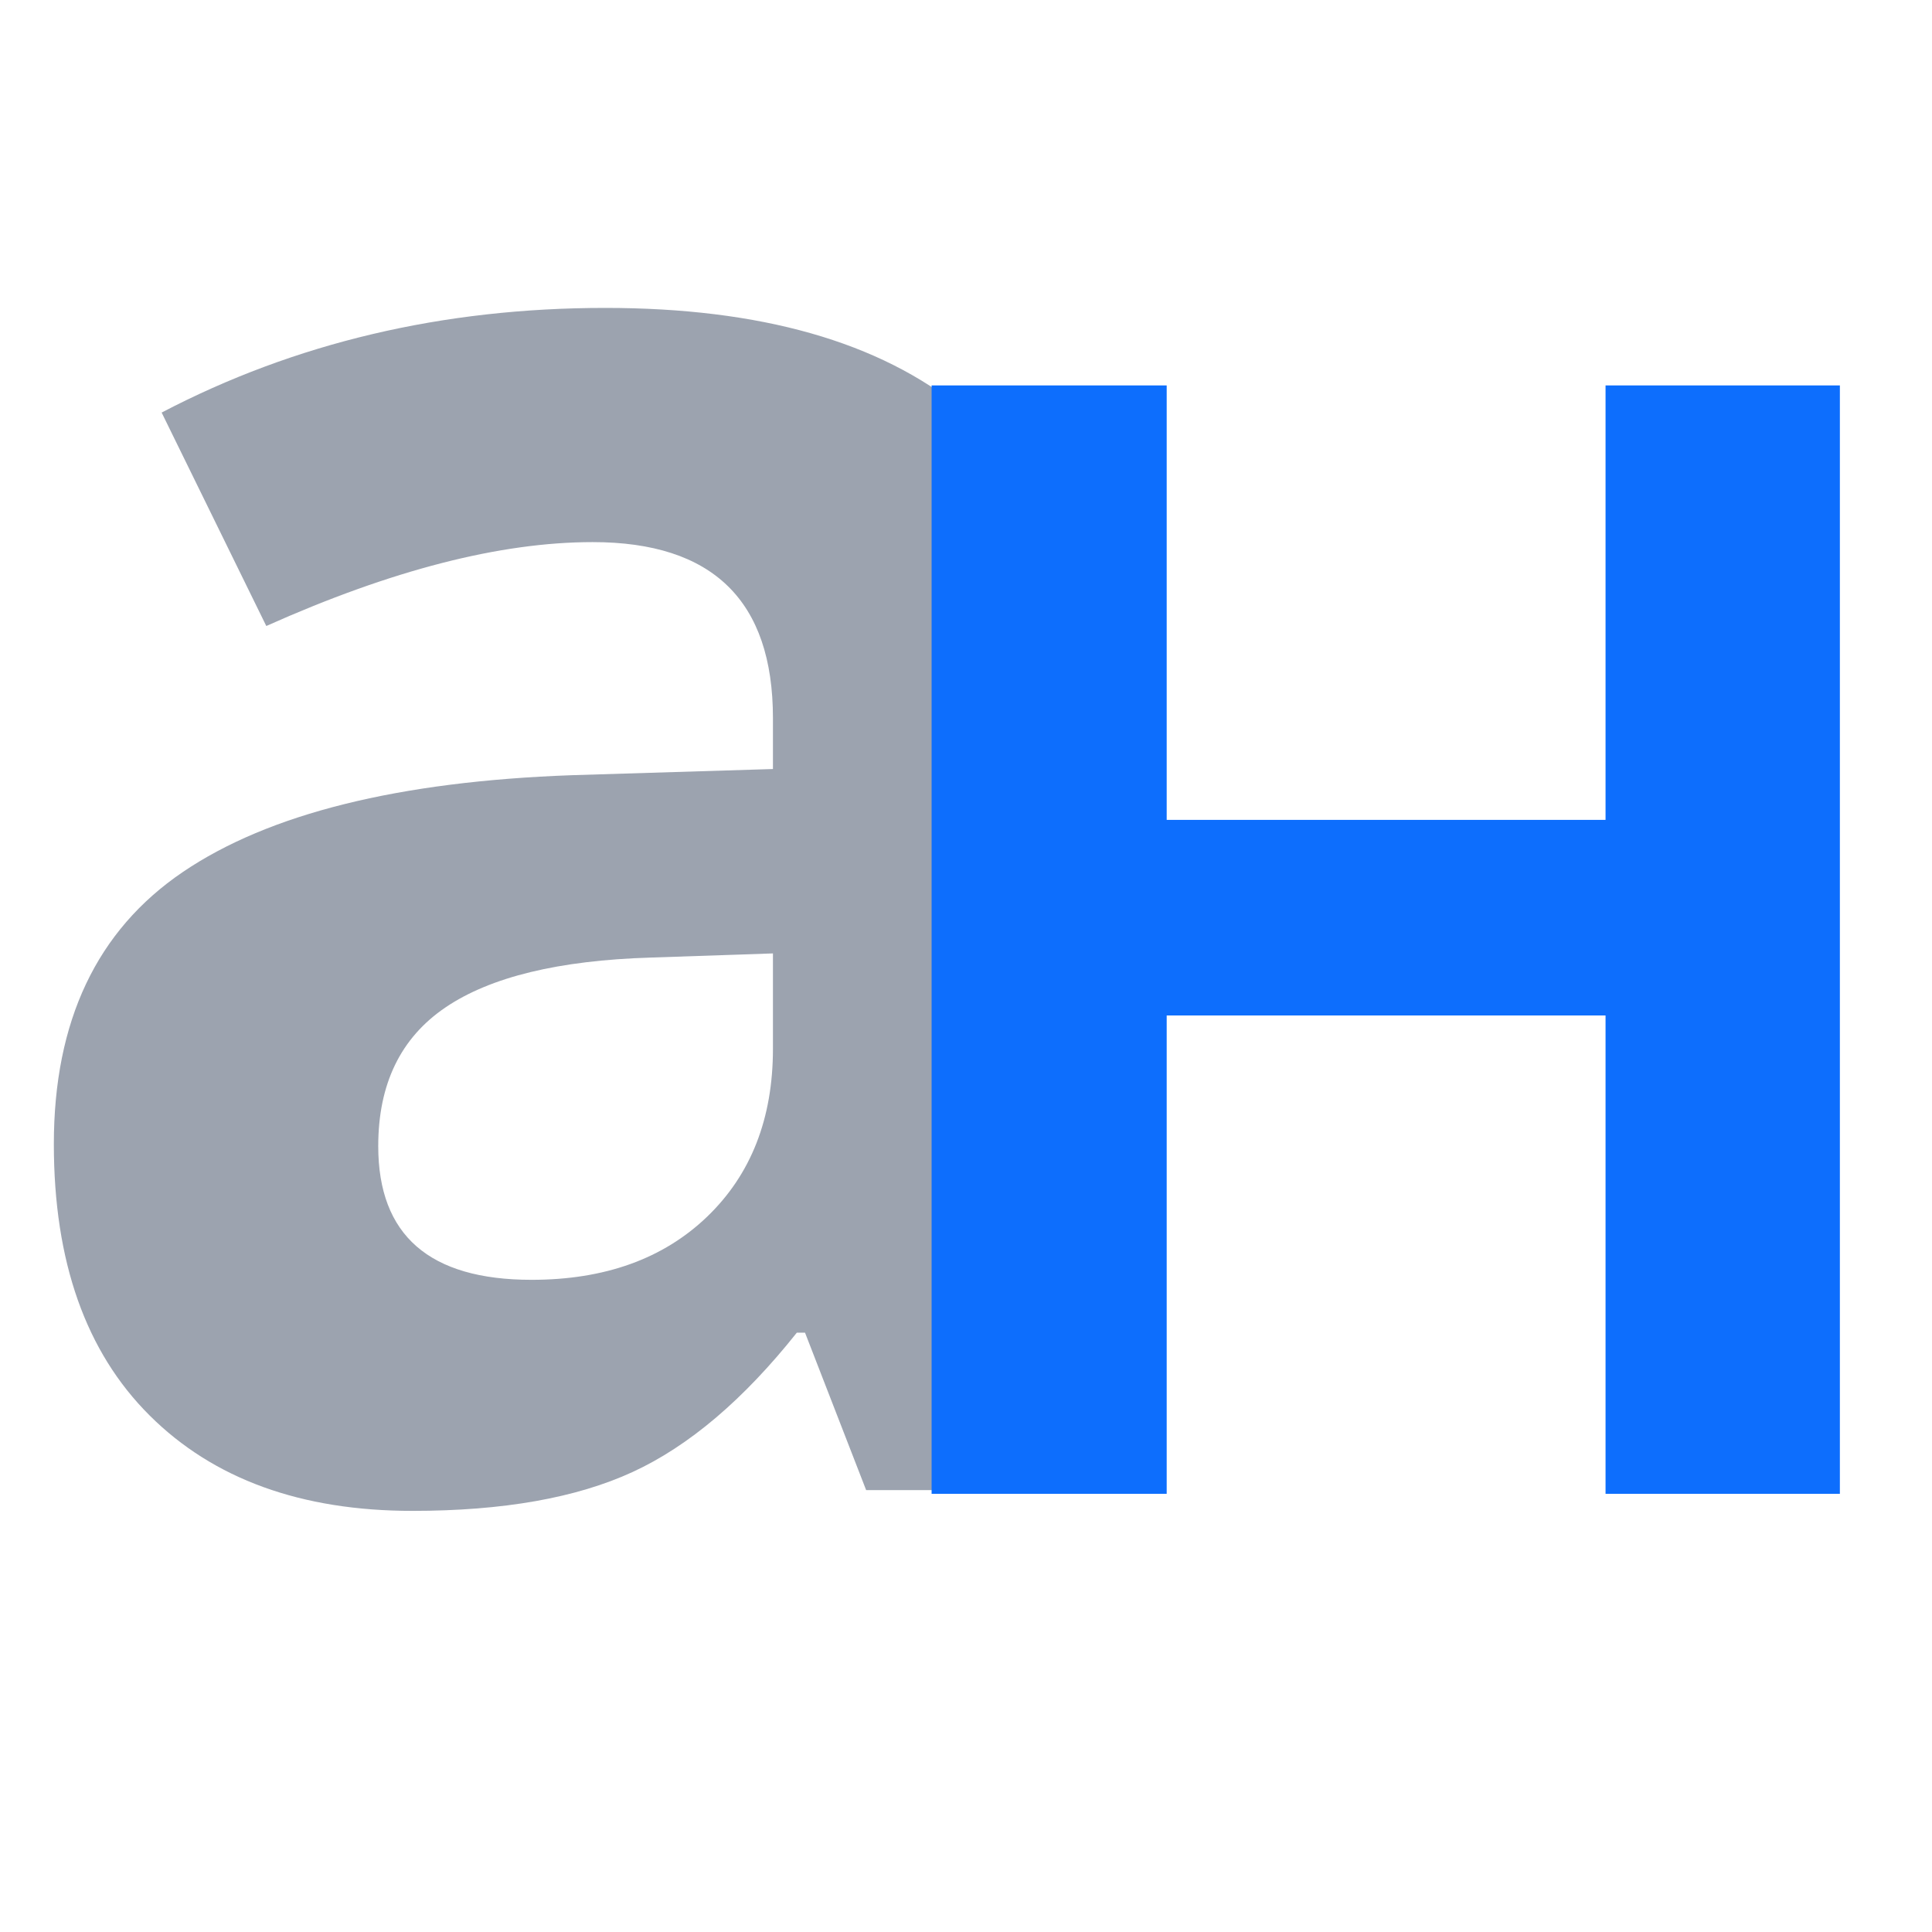
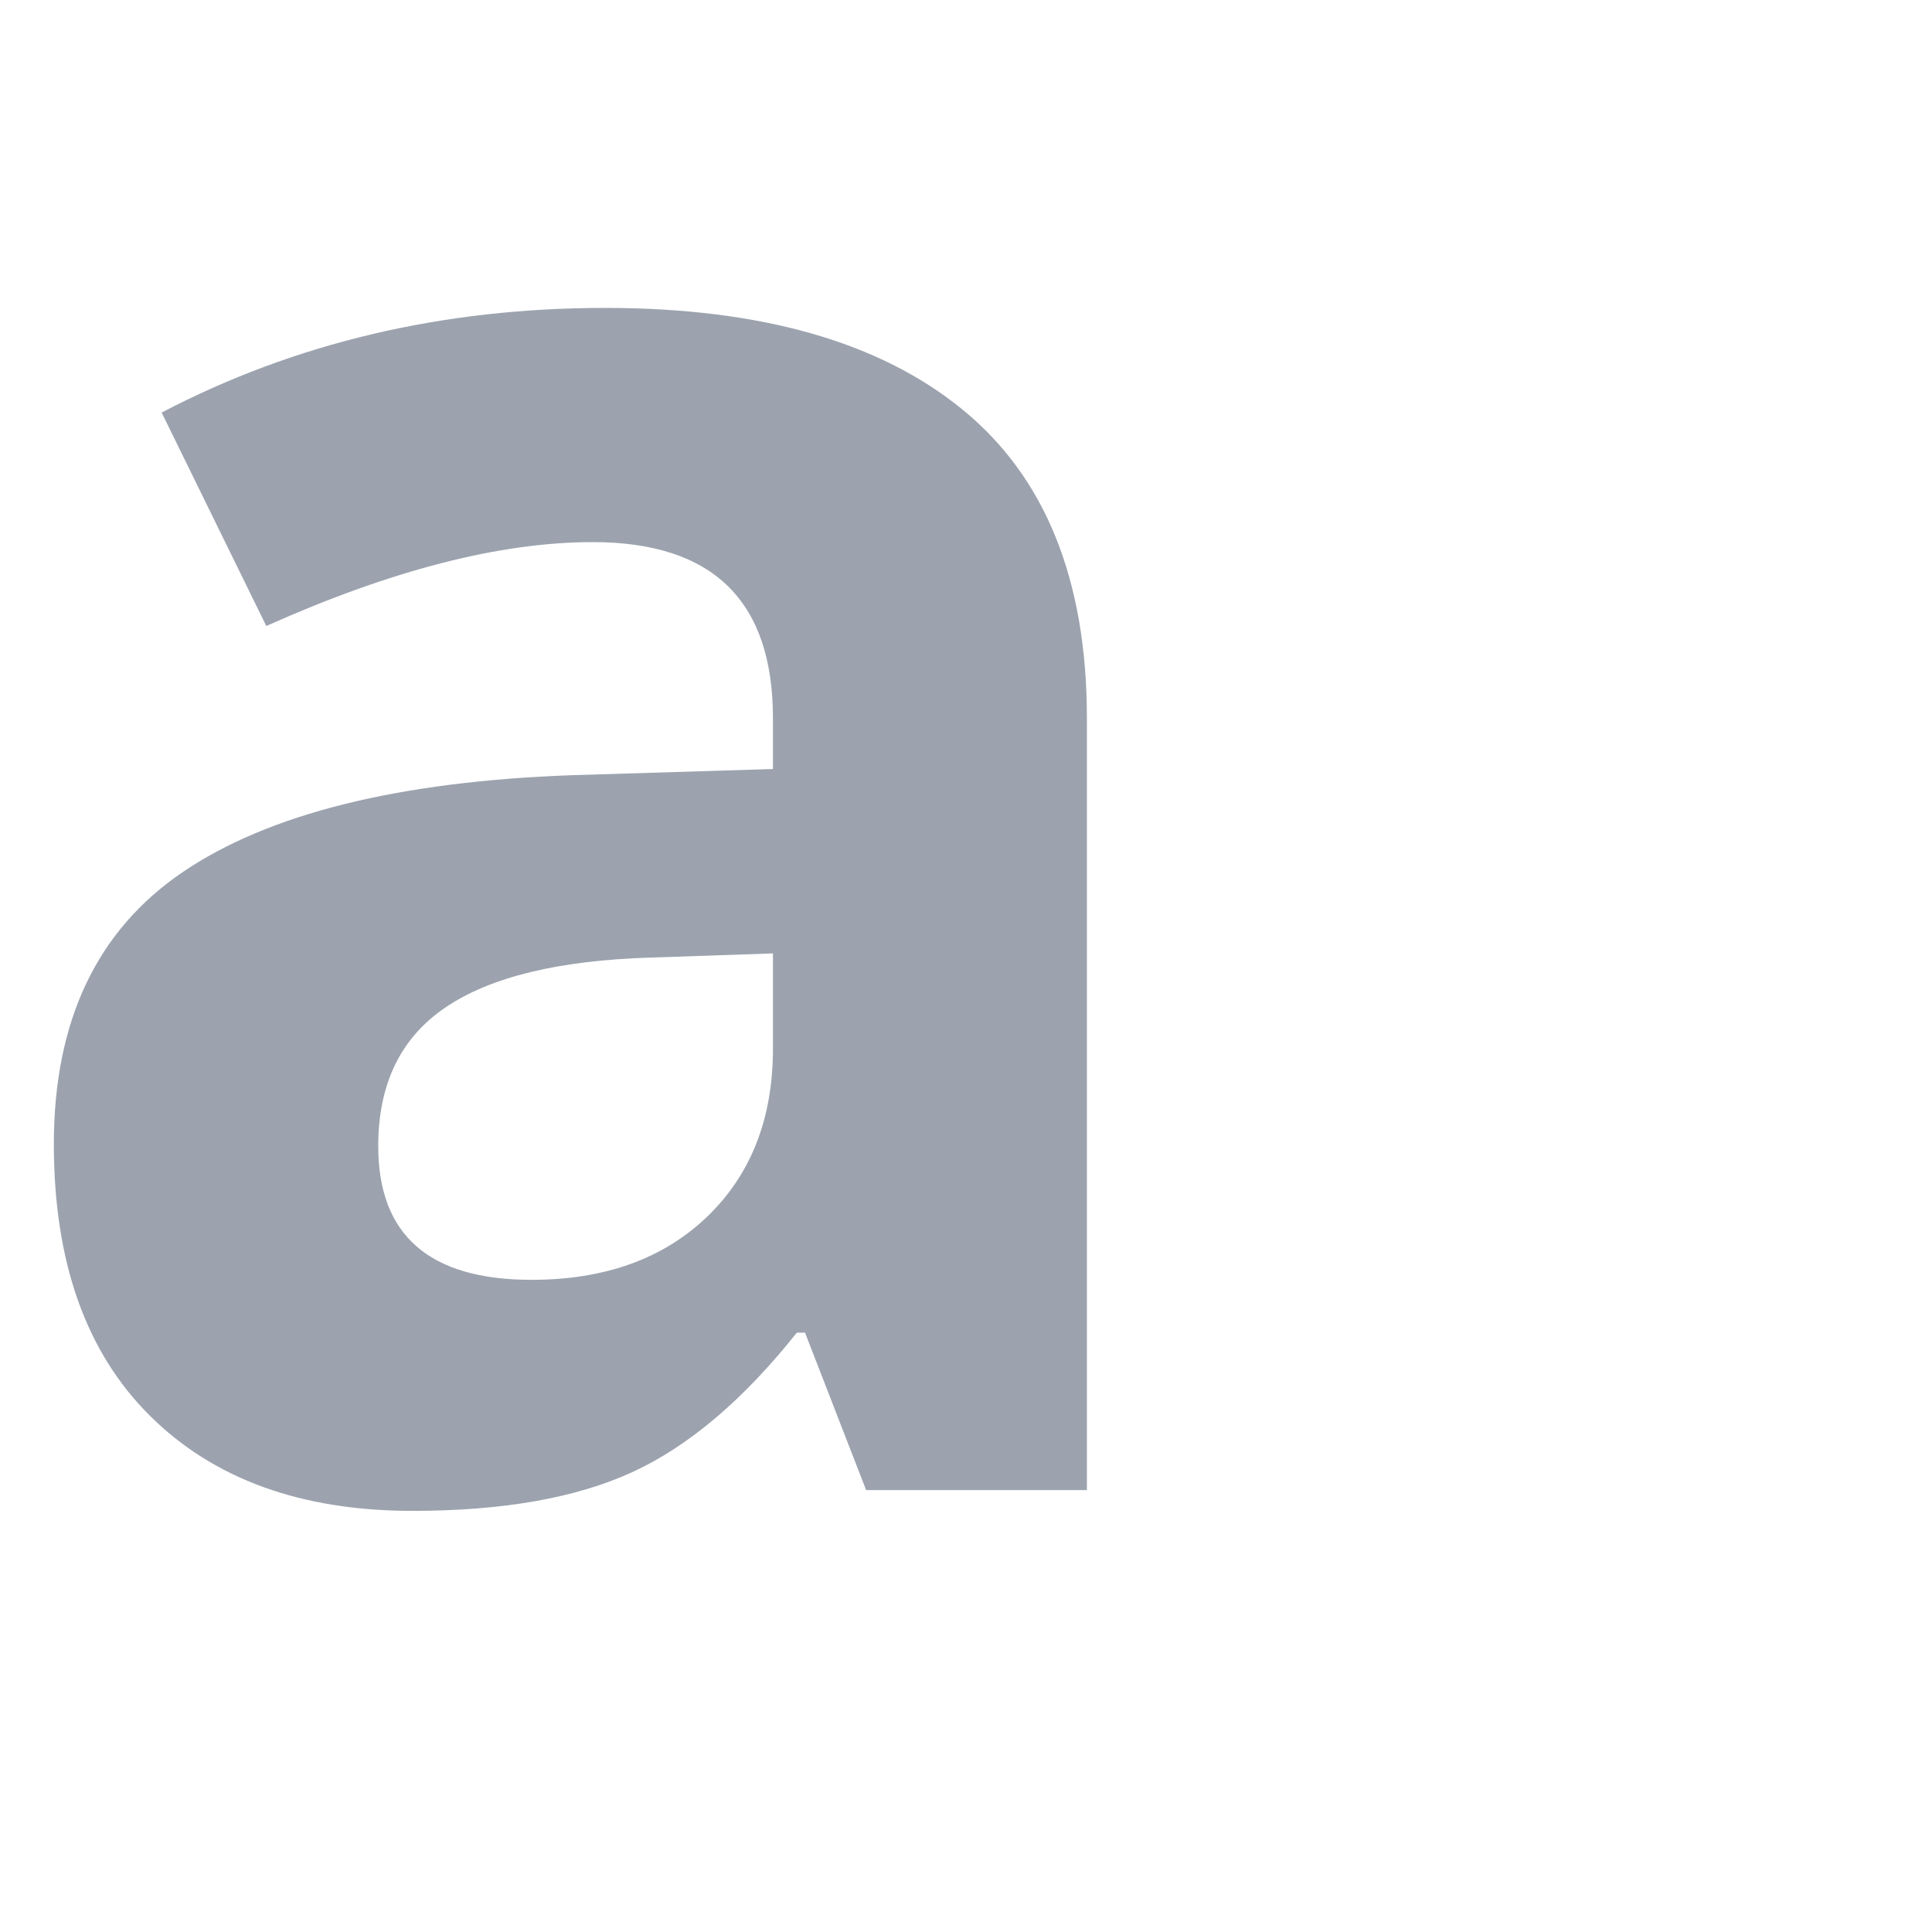
<svg xmlns="http://www.w3.org/2000/svg" width="320" zoomAndPan="magnify" viewBox="0 0 240 240" height="320" preserveAspectRatio="xMidYMid meet" version="1.0">
  <defs>
    <g />
    <clipPath id="27d217dd3a">
      <rect x="0" width="157" y="0" height="240" />
    </clipPath>
    <clipPath id="7603192137">
      <rect x="0" width="142" y="0" height="240" />
    </clipPath>
  </defs>
  <g transform="matrix(1, 0, 0, 1, 0, 0)">
    <g clip-path="url(#27d217dd3a)">
      <g fill="#9ca3af" fill-opacity="1">
        <g transform="translate(-4.373, 185.109)">
          <g>
            <path d="M 111.969 0 L 104.375 -19.562 L 103.359 -19.562 C 96.742 -11.238 89.941 -5.469 82.953 -2.25 C 75.961 0.969 66.848 2.578 55.609 2.578 C 41.785 2.578 30.906 -1.367 22.969 -9.266 C 15.031 -17.16 11.062 -28.398 11.062 -42.984 C 11.062 -58.266 16.398 -69.531 27.078 -76.781 C 37.766 -84.031 53.879 -88.039 75.422 -88.812 L 100.391 -89.578 L 100.391 -95.891 C 100.391 -110.473 92.926 -117.766 78 -117.766 C 66.5 -117.766 52.984 -114.289 37.453 -107.344 L 24.453 -133.859 C 41.016 -142.523 59.379 -146.859 79.547 -146.859 C 98.848 -146.859 113.645 -142.648 123.938 -134.234 C 134.238 -125.828 139.391 -113.047 139.391 -95.891 L 139.391 0 Z M 100.391 -66.672 L 85.203 -66.156 C 73.797 -65.812 65.301 -63.75 59.719 -59.969 C 54.145 -56.195 51.359 -50.453 51.359 -42.734 C 51.359 -31.66 57.707 -26.125 70.406 -26.125 C 79.5 -26.125 86.77 -28.738 92.219 -33.969 C 97.664 -39.207 100.391 -46.16 100.391 -54.828 Z M 100.391 -66.672 " />
          </g>
        </g>
      </g>
    </g>
  </g>
  <g transform="matrix(1, 0, 0, 1, 98, 0)">
    <g clip-path="url(#7603192137)">
      <g fill="#0d6efd" fill-opacity="1">
        <g transform="translate(0.4, 185.567)">
          <g>
-             <path d="M 130.156 0 L 101.047 0 L 101.047 -59.422 L 46.531 -59.422 L 46.531 0 L 17.328 0 L 17.328 -137.688 L 46.531 -137.688 L 46.531 -83.719 L 101.047 -83.719 L 101.047 -137.688 L 130.156 -137.688 Z M 130.156 0 " />
-           </g>
+             </g>
        </g>
      </g>
    </g>
  </g>
</svg>